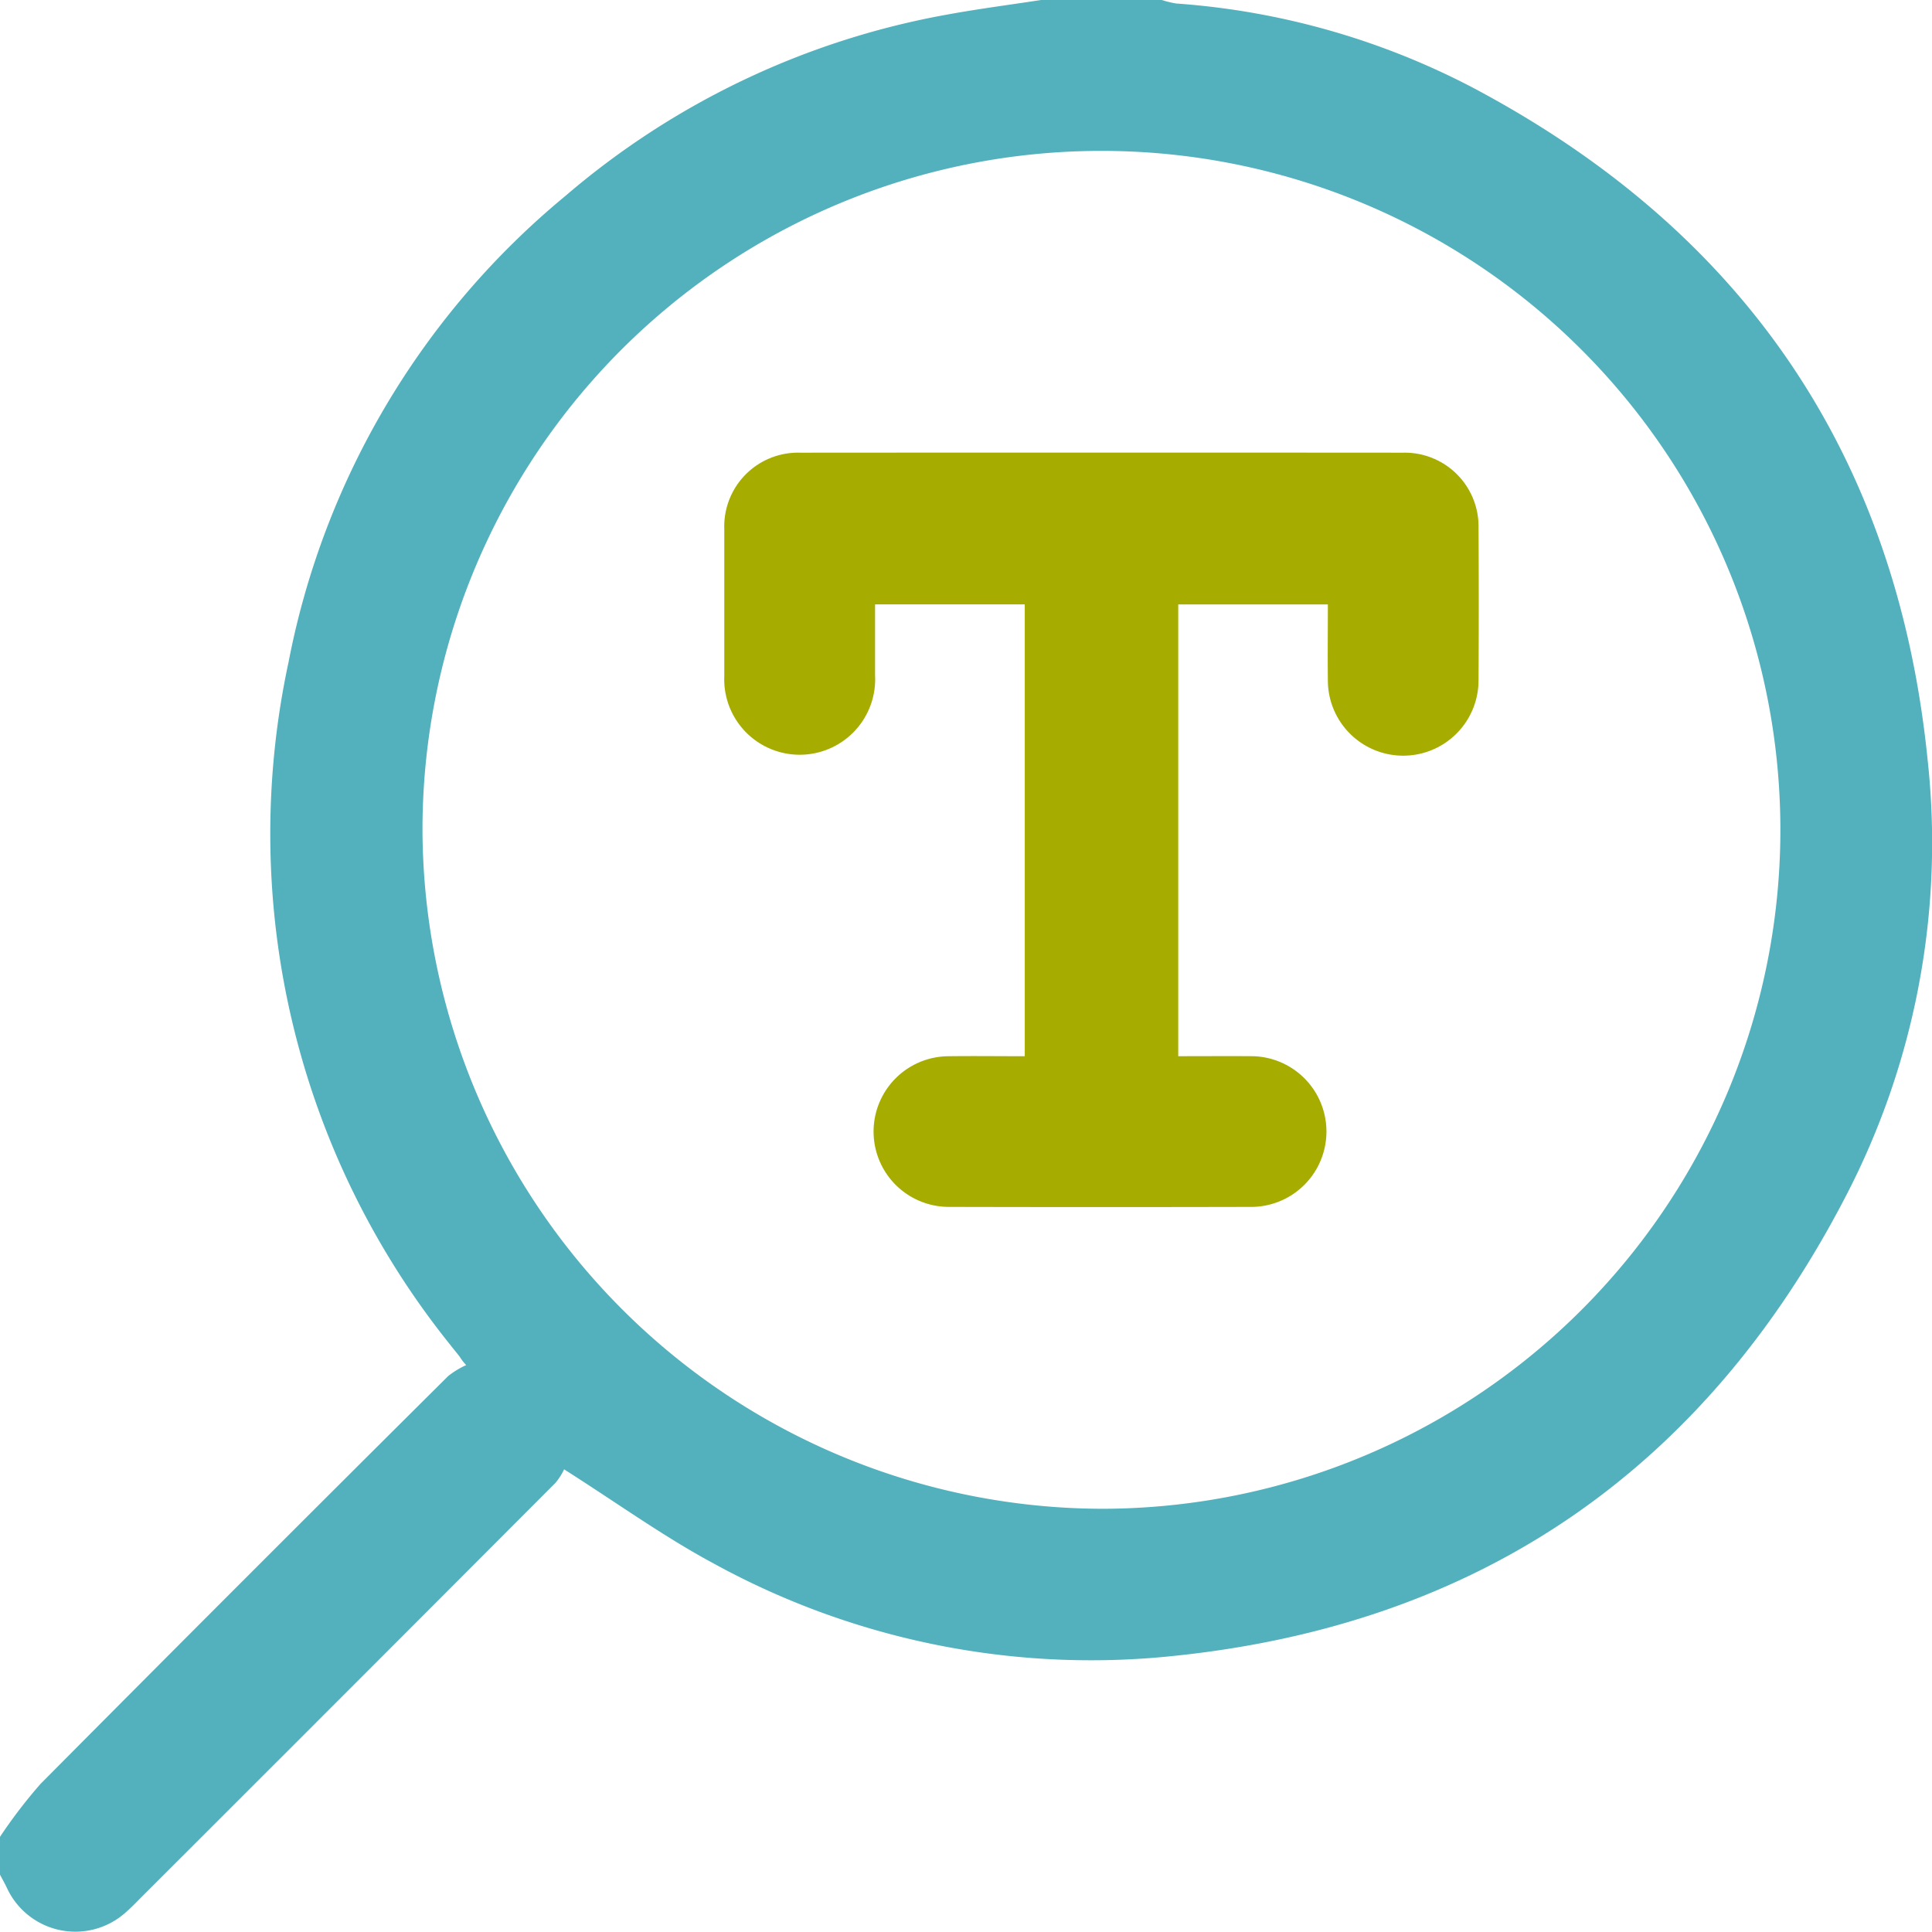
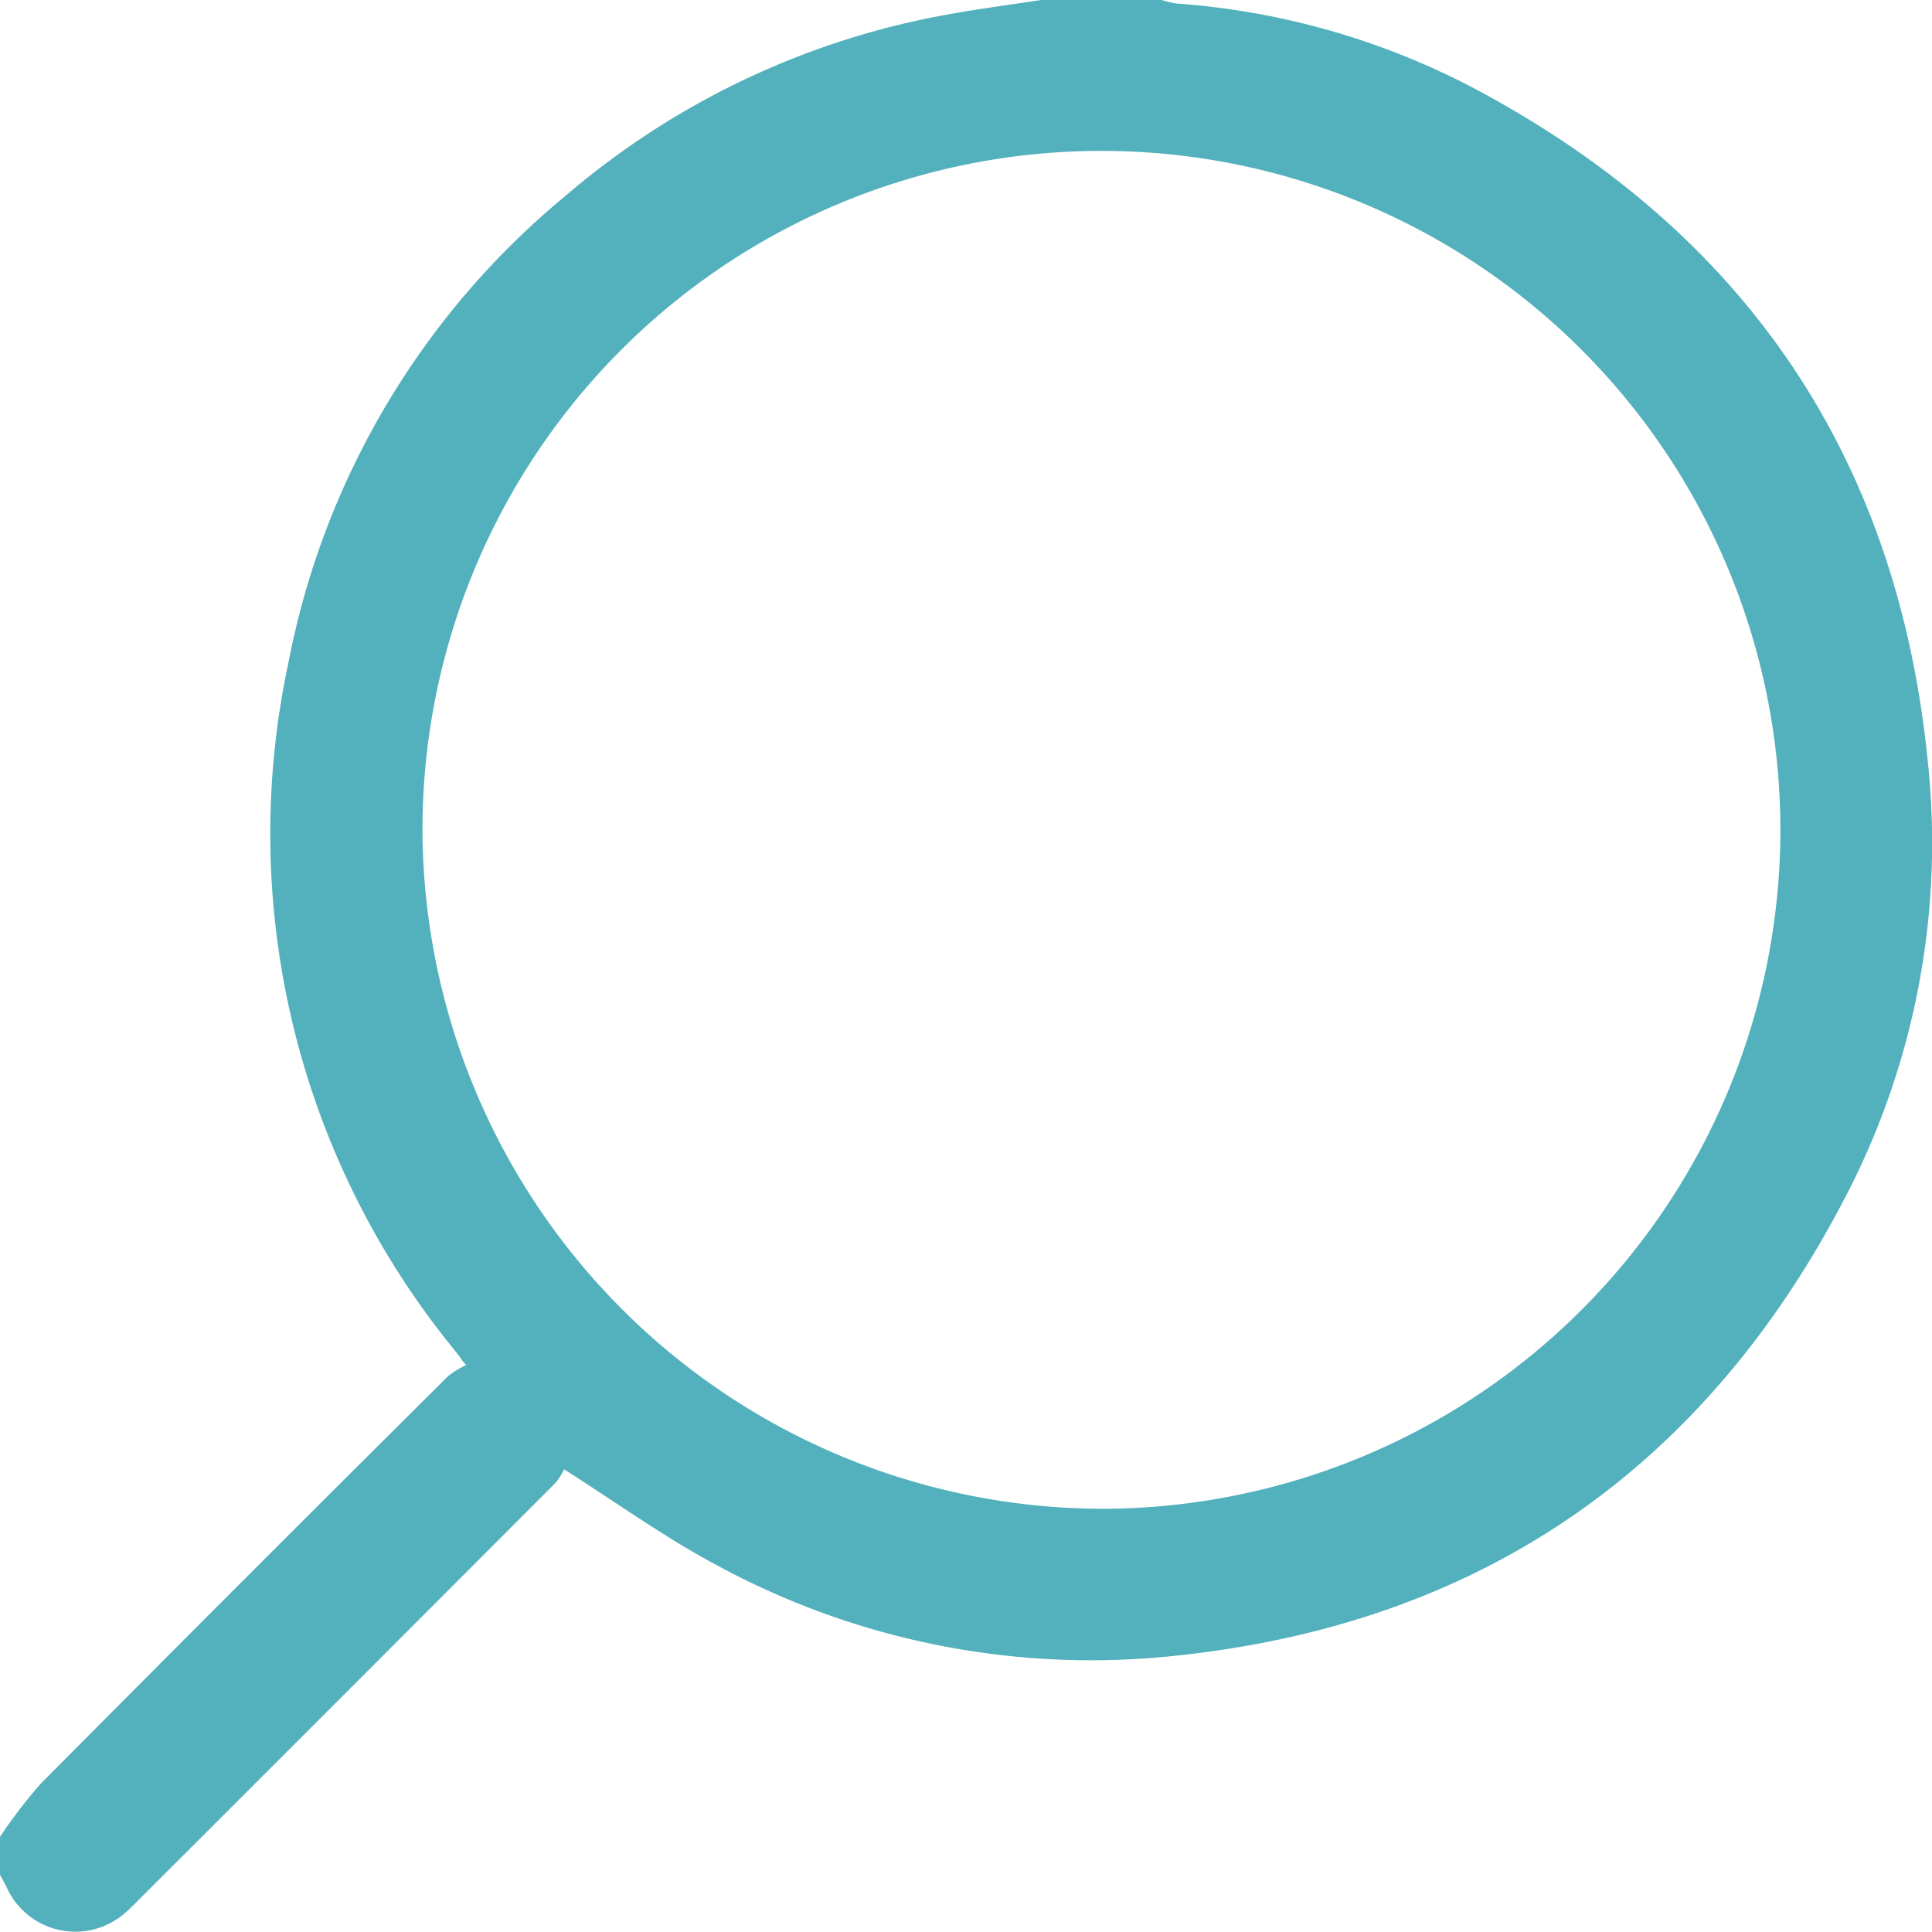
<svg xmlns="http://www.w3.org/2000/svg" width="55.008" height="55" viewBox="0 0 55.008 55">
  <defs>
    <clipPath id="clip-path">
      <rect id="Rectangle_419" data-name="Rectangle 419" width="55.008" height="55" fill="none" />
    </clipPath>
  </defs>
  <g id="Groupe_454" data-name="Groupe 454" clip-path="url(#clip-path)">
    <path id="Tracé_3338" data-name="Tracé 3338" d="M29.642,0h3.437a2.784,2.784,0,0,0,.412.1,21.472,21.472,0,0,1,8.392,2.369c7.724,4.072,12.121,10.45,13,19.162a21.821,21.821,0,0,1-2.349,12.465C48.5,41.86,42.1,46.268,33.364,47.153a22.336,22.336,0,0,1-13.04-2.635c-1.424-.764-2.746-1.72-4.263-2.683a1.734,1.734,0,0,1-.255.395Q9.929,48.121,4.042,54c-.152.152-.3.309-.462.449a2.146,2.146,0,0,1-3.387-.705c-.06-.125-.129-.247-.194-.37V52.3a14.264,14.264,0,0,1,1.155-1.509Q6.94,44.965,12.764,39.176a2.5,2.5,0,0,1,.51-.309,1.372,1.372,0,0,1-.185-.239c-.087-.113-.18-.222-.267-.335A23.219,23.219,0,0,1,8.213,18.865,22.817,22.817,0,0,1,16.1,5.577,22.9,22.9,0,0,1,26.952.418c.892-.164,1.793-.28,2.69-.418m1.743,42.958A19.331,19.331,0,1,0,12.029,23.665,19.4,19.4,0,0,0,31.385,42.958" fill="#52b1bc" />
-     <path id="Tracé_3339" data-name="Tracé 3339" d="M57.732,45.188c.729,0,1.425-.005,2.12,0a2.146,2.146,0,0,1,0,4.291q-4.321.01-8.643,0a2.145,2.145,0,0,1-.013-4.29c.712-.009,1.424,0,2.166,0V32.324H49.1c0,.672,0,1.345,0,2.017a2.149,2.149,0,1,1-4.293.025q0-2.094,0-4.187a2.1,2.1,0,0,1,2.157-2.174q8.589-.006,17.178,0a2.1,2.1,0,0,1,2.14,2.137q.012,2.174,0,4.348a2.145,2.145,0,0,1-4.29-.006c-.008-.711,0-1.422,0-2.159H57.732Z" transform="translate(-24.185 -15.116)" fill="#a7ad00" />
  </g>
</svg>